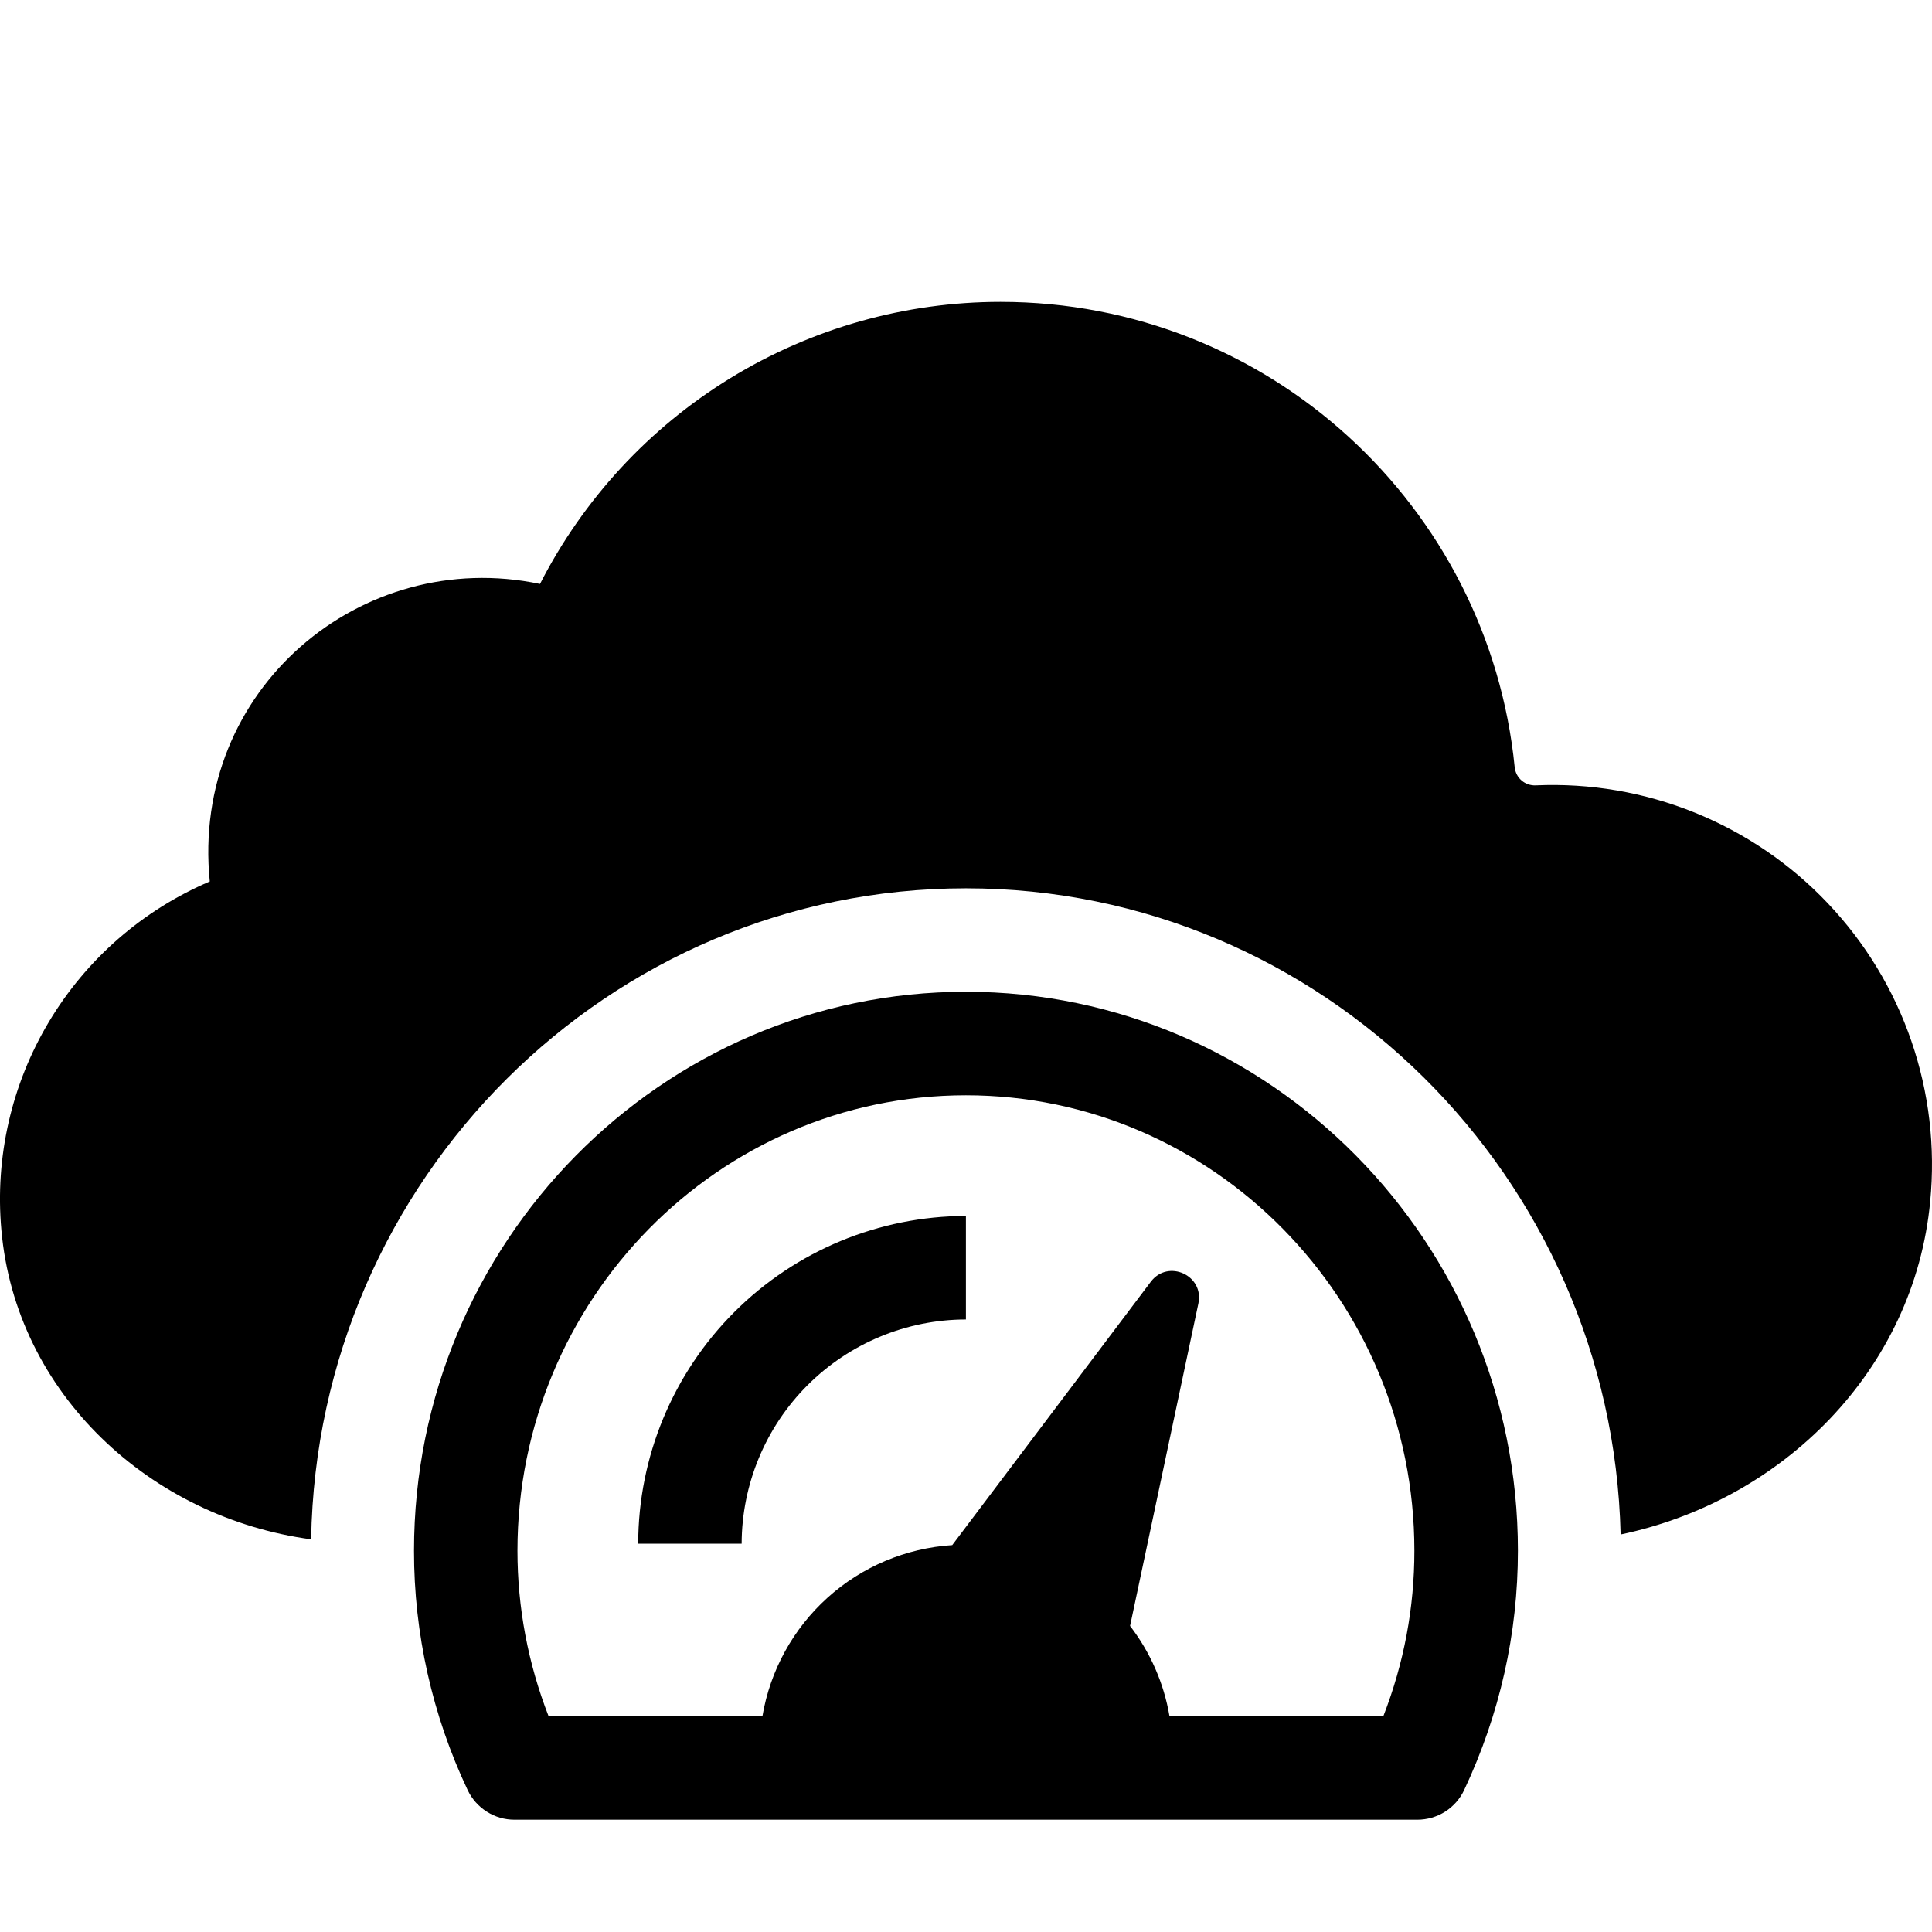
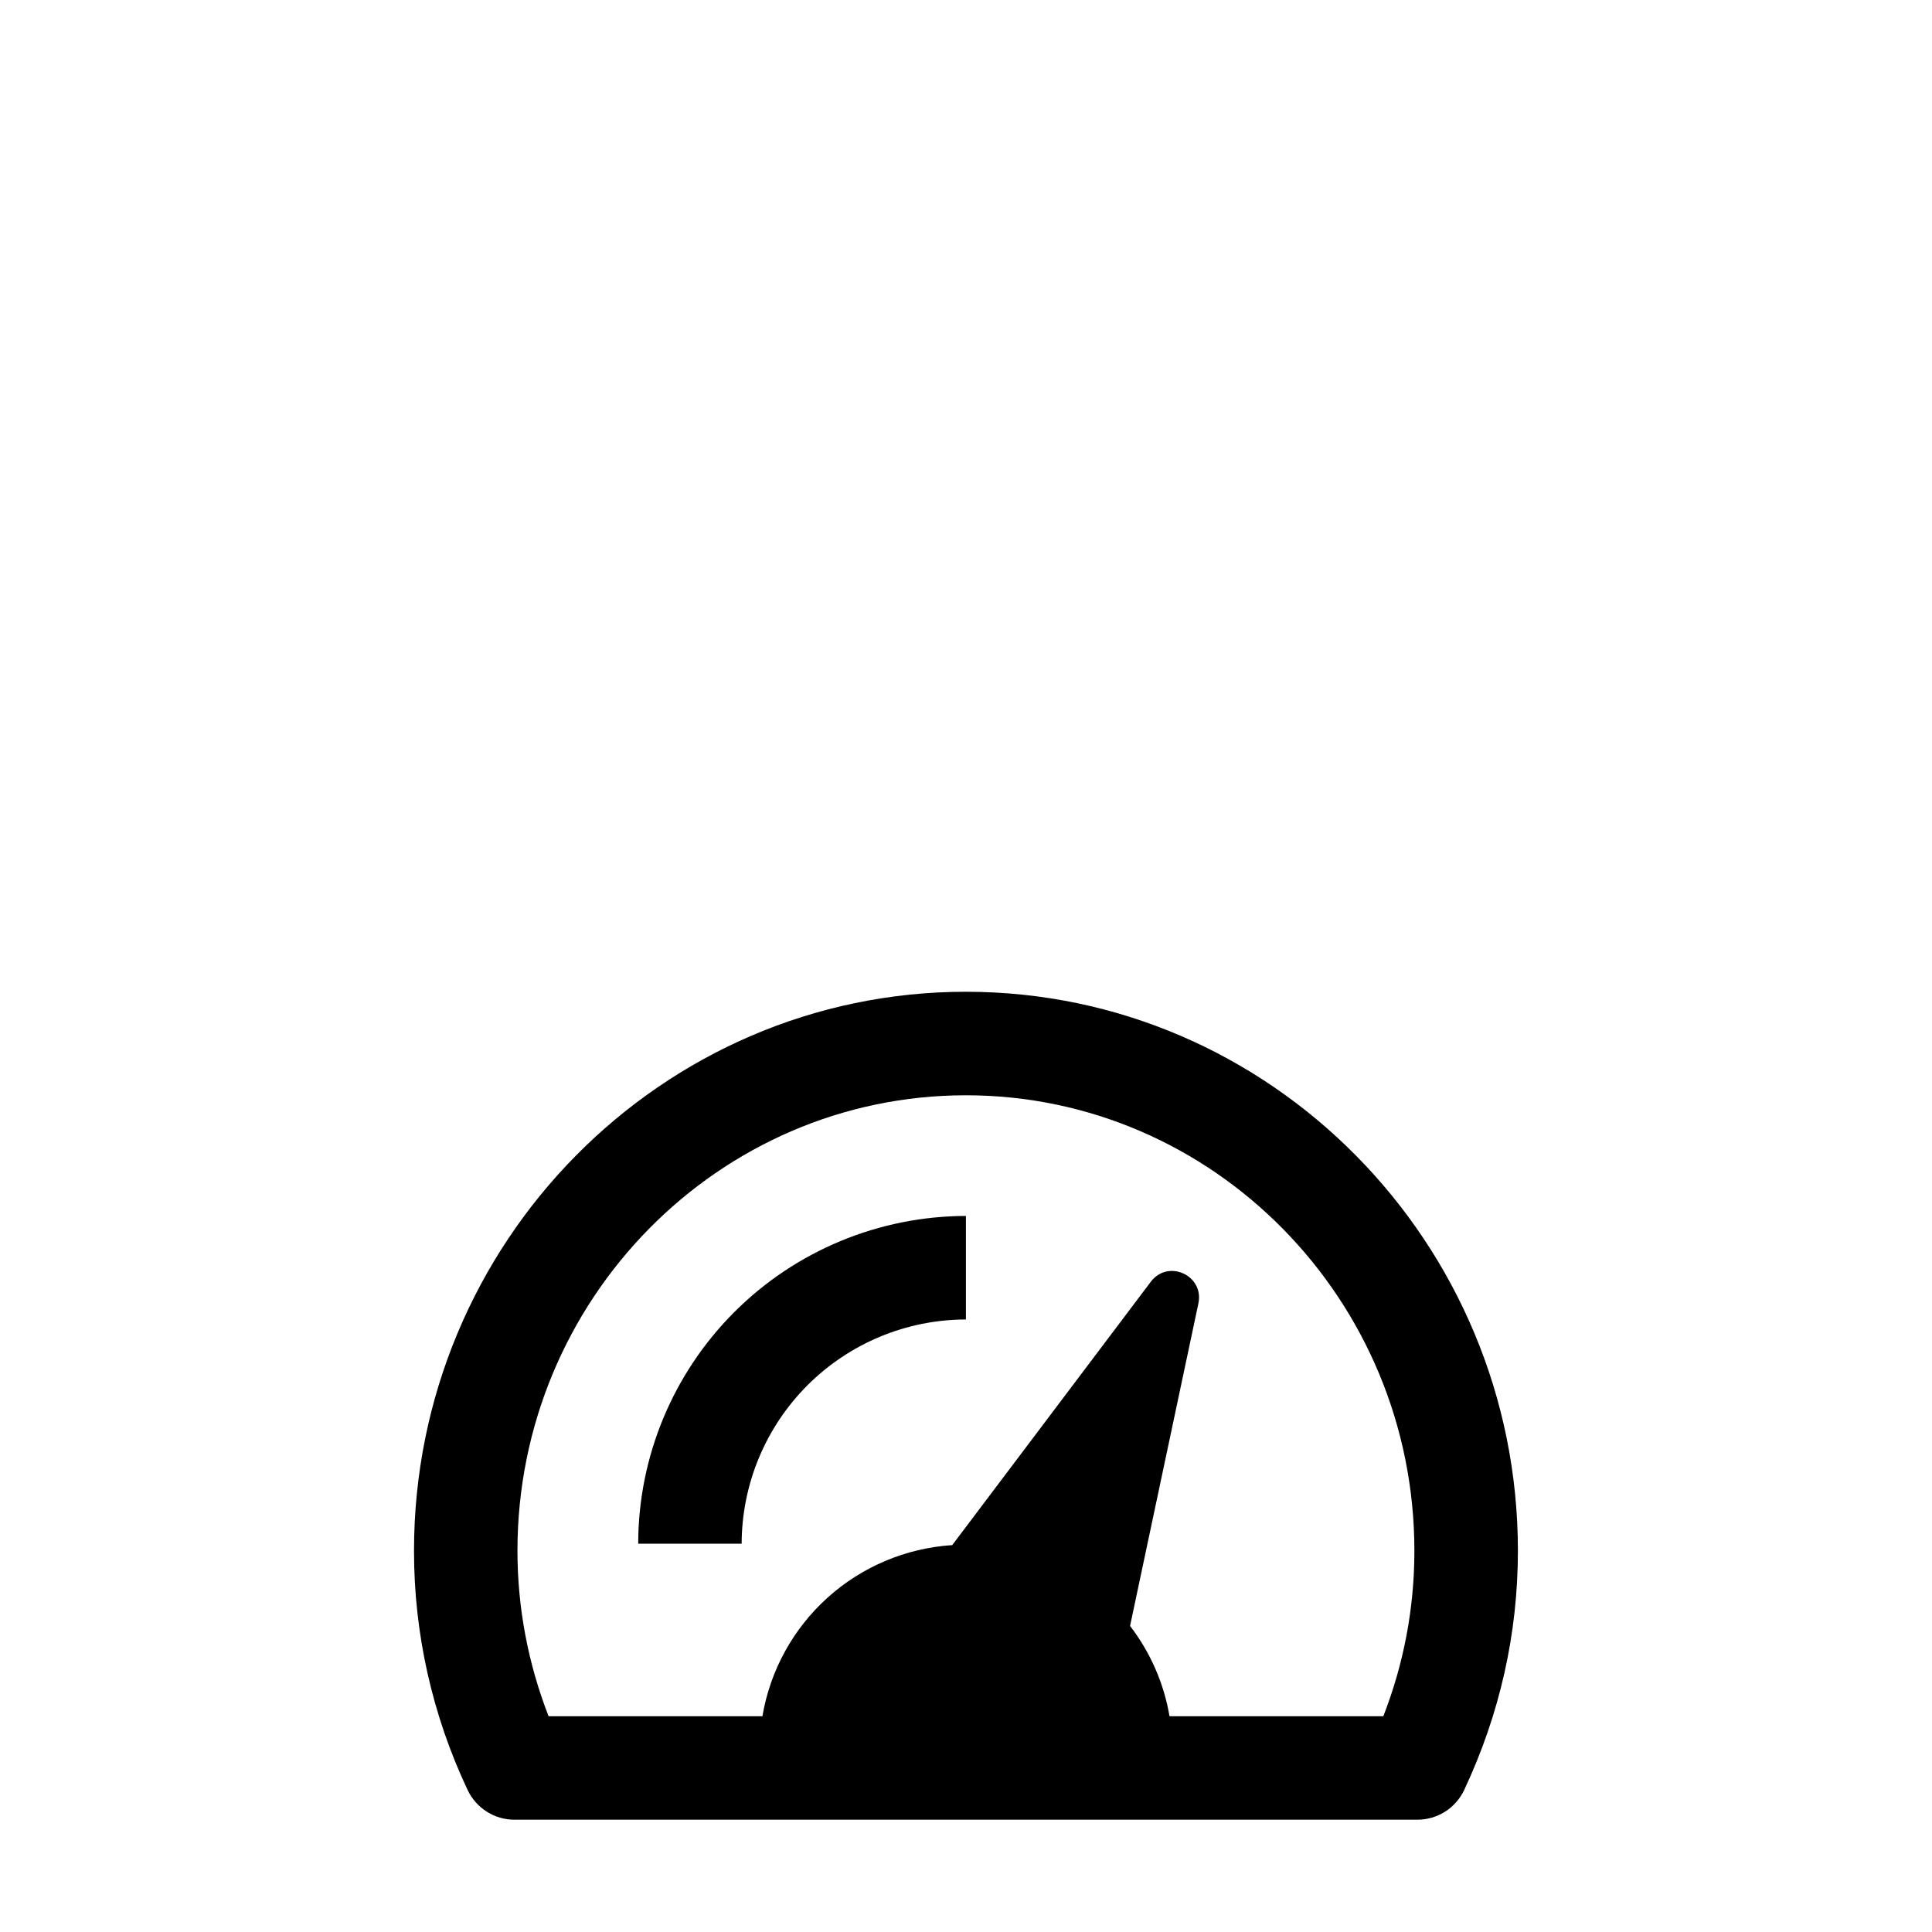
<svg xmlns="http://www.w3.org/2000/svg" width="24" height="24" viewBox="0 0 24 24" fill="none">
-   <path d="M23.978 14.922C23.78 17.022 22.145 18.64 20.132 19.062C20.025 14.619 16.422 11.035 12 11.035C7.558 11.035 3.941 14.65 3.865 19.122C1.872 18.854 0.195 17.314 0.017 15.277C-0.064 14.375 0.143 13.47 0.608 12.693C1.073 11.915 1.773 11.305 2.606 10.95C2.366 8.564 4.49 6.787 6.708 7.254C7.247 6.199 8.066 5.314 9.075 4.696C10.084 4.078 11.245 3.75 12.429 3.75C15.76 3.75 18.492 6.286 18.816 9.531C18.823 9.595 18.853 9.654 18.902 9.696C18.951 9.738 19.014 9.759 19.078 9.756C19.752 9.726 20.425 9.841 21.051 10.094C21.677 10.347 22.242 10.731 22.706 11.221C23.171 11.711 23.525 12.295 23.744 12.933C23.964 13.572 24.043 14.25 23.978 14.922Z" fill="black" />
  <path d="M11.999 12.32C8.219 12.32 5.143 15.435 5.143 19.264C5.142 20.291 5.37 21.307 5.809 22.236C5.861 22.346 5.944 22.44 6.047 22.505C6.15 22.571 6.269 22.605 6.391 22.605H17.607C17.729 22.605 17.849 22.57 17.952 22.505C18.055 22.439 18.137 22.346 18.189 22.235C18.632 21.292 18.856 20.292 18.856 19.263C18.856 15.435 15.78 12.32 11.999 12.32ZM17.184 21.32H14.528C14.459 20.911 14.29 20.526 14.038 20.198L14.887 16.191C14.96 15.843 14.511 15.638 14.296 15.922L11.829 19.194C11.254 19.231 10.708 19.461 10.28 19.847C9.852 20.233 9.567 20.752 9.471 21.32H6.815C6.559 20.664 6.428 19.967 6.428 19.264C6.428 16.144 8.927 13.606 11.999 13.606C15.071 13.606 17.57 16.144 17.57 19.264C17.57 19.97 17.441 20.66 17.184 21.32Z" fill="black" />
  <path d="M11.999 15.105V16.391C11.261 16.392 10.553 16.686 10.031 17.208C9.509 17.73 9.215 18.438 9.213 19.176H7.928C7.929 18.097 8.359 17.062 9.122 16.299C9.885 15.536 10.92 15.107 11.999 15.105Z" fill="black" />
</svg>